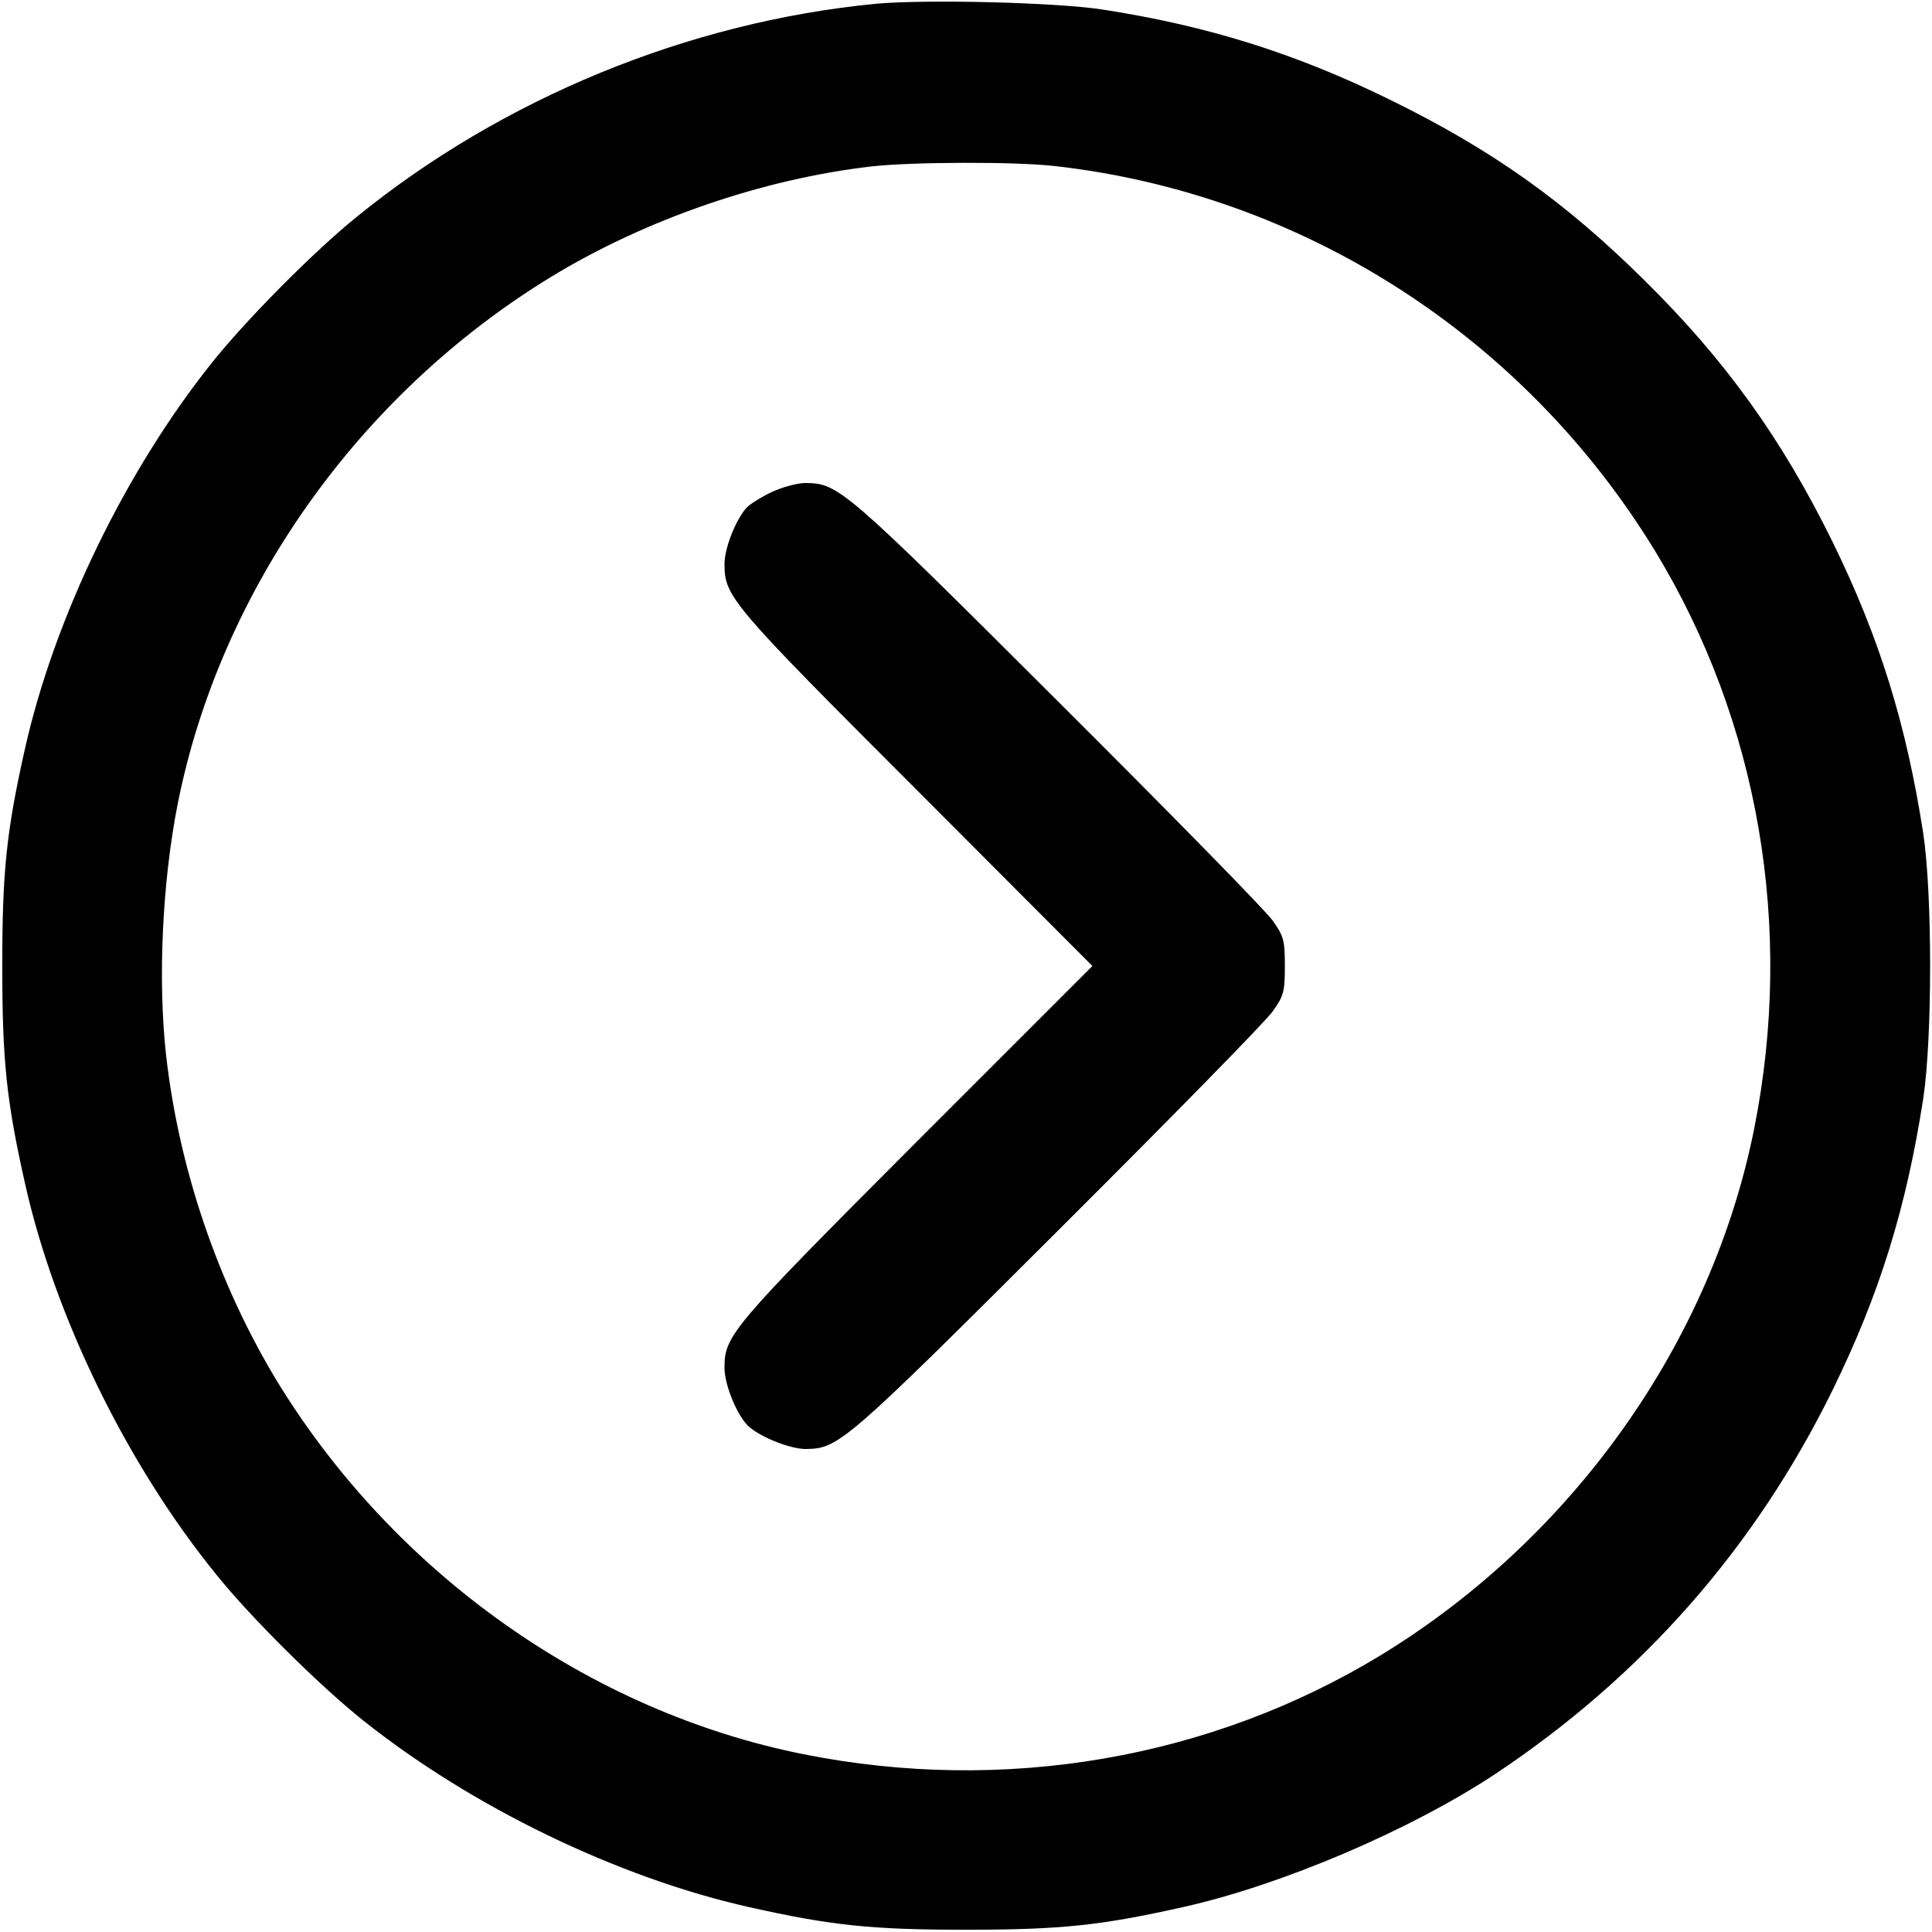
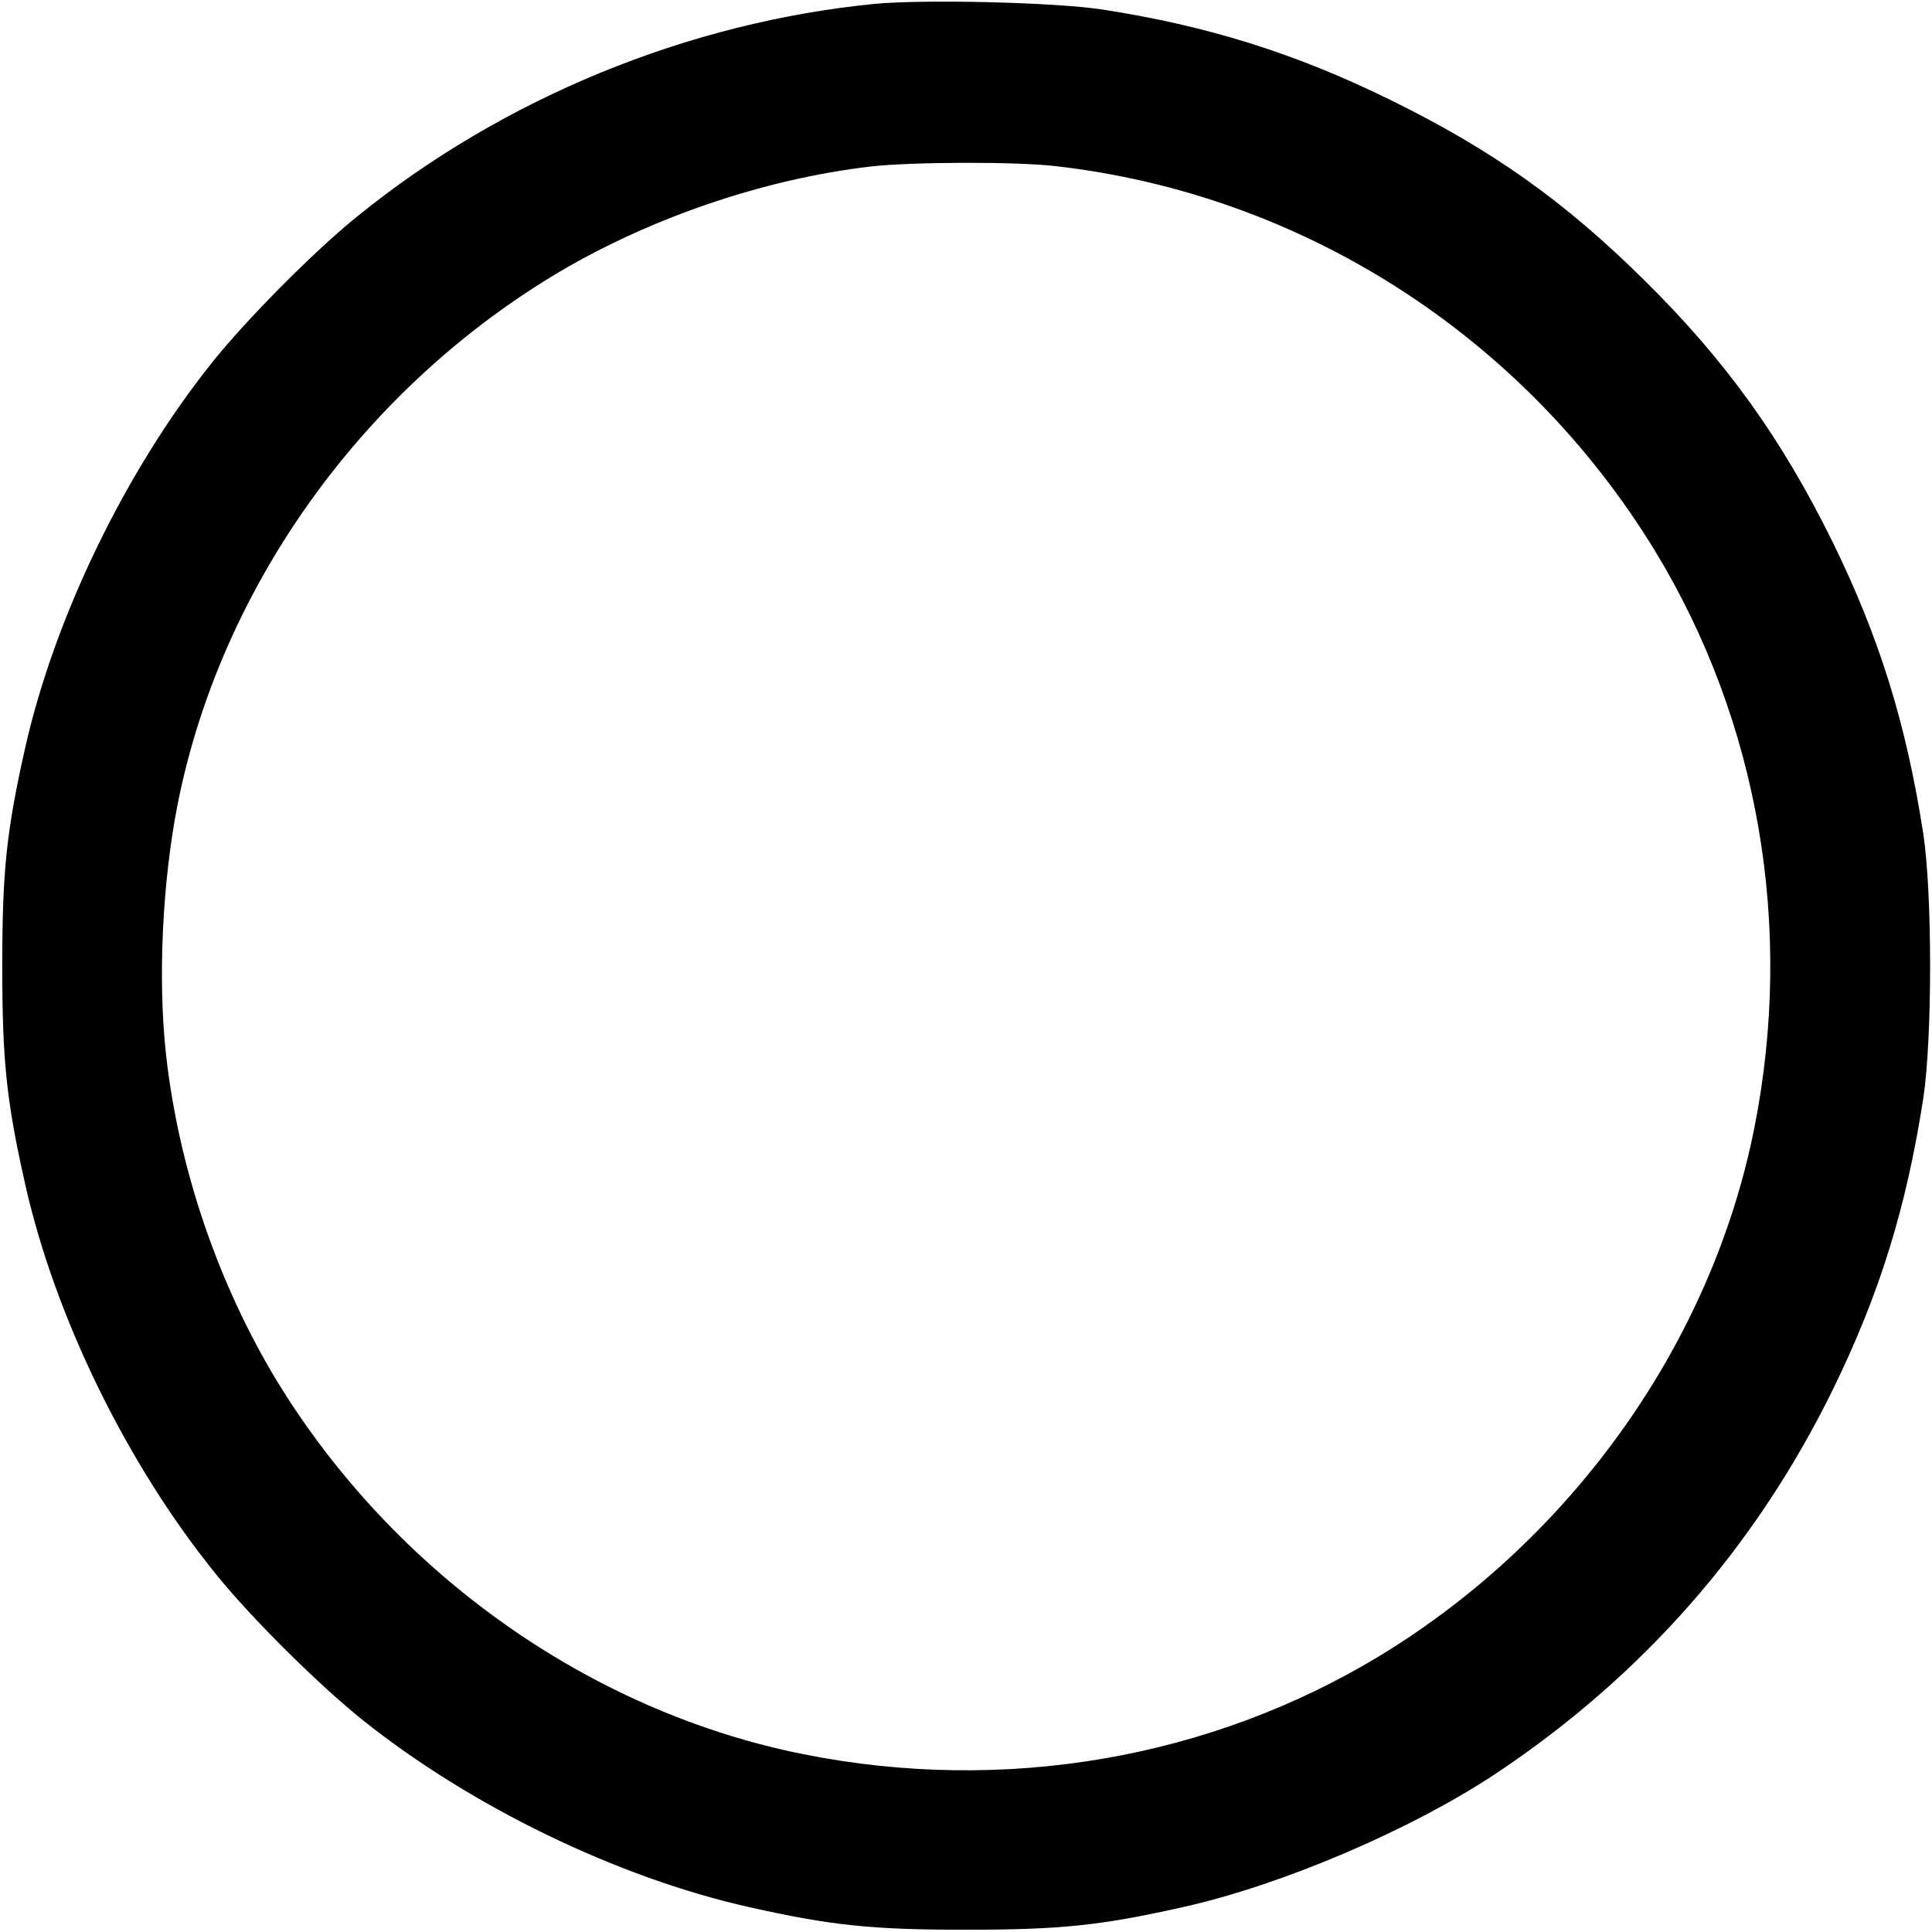
<svg xmlns="http://www.w3.org/2000/svg" version="1.0" width="512pt" height="512pt" viewBox="0 0 512 512" preserveAspectRatio="xMidYMid meet">
  <g transform="translate(0,512) scale(0.1,-0.1)" fill="#000000" stroke="none">
    <path d="M2321 5110 c-497 -48 -990 -251 -1376 -565 -114 -92 -294 -274 -384 -387 -229 -287 -417 -675 -495 -1023 -49 -218 -60 -325 -60 -575 0 -250 11 -357 60 -575 79 -355 272 -749 509 -1040 92 -114 274 -294 387 -384 287 -229 675 -417 1023 -495 218 -49 325 -60 575 -60 250 0 357 11 575 60 261 58 603 204 828 353 389 259 688 599 893 1016 125 255 196 484 241 775 24 161 24 539 0 700 -45 291 -116 520 -241 775 -134 272 -283 480 -498 692 -211 209 -404 346 -673 478 -252 124 -486 197 -765 240 -126 19 -468 27 -599 15z m474 -430 c656 -74 1243 -450 1591 -1020 275 -452 369 -998 263 -1530 -113 -567 -480 -1085 -989 -1396 -452 -275 -998 -369 -1530 -263 -567 113 -1085 480 -1396 989 -156 258 -260 562 -294 865 -22 200 -10 457 31 665 113 567 480 1085 989 1396 251 153 562 260 850 293 107 12 379 13 485 1z" />
-     <path d="M2045 3816 c-27 -13 -58 -32 -67 -42 -29 -33 -58 -107 -58 -149 0 -86 17 -106 508 -597 l467 -468 -467 -467 c-491 -492 -508 -512 -508 -598 0 -42 29 -116 58 -149 26 -30 113 -66 157 -66 87 1 102 13 668 578 296 295 553 557 570 582 29 41 32 52 32 120 0 68 -3 79 -32 120 -17 25 -274 287 -570 582 -566 565 -581 577 -668 578 -22 0 -62 -11 -90 -24z" />
  </g>
</svg>